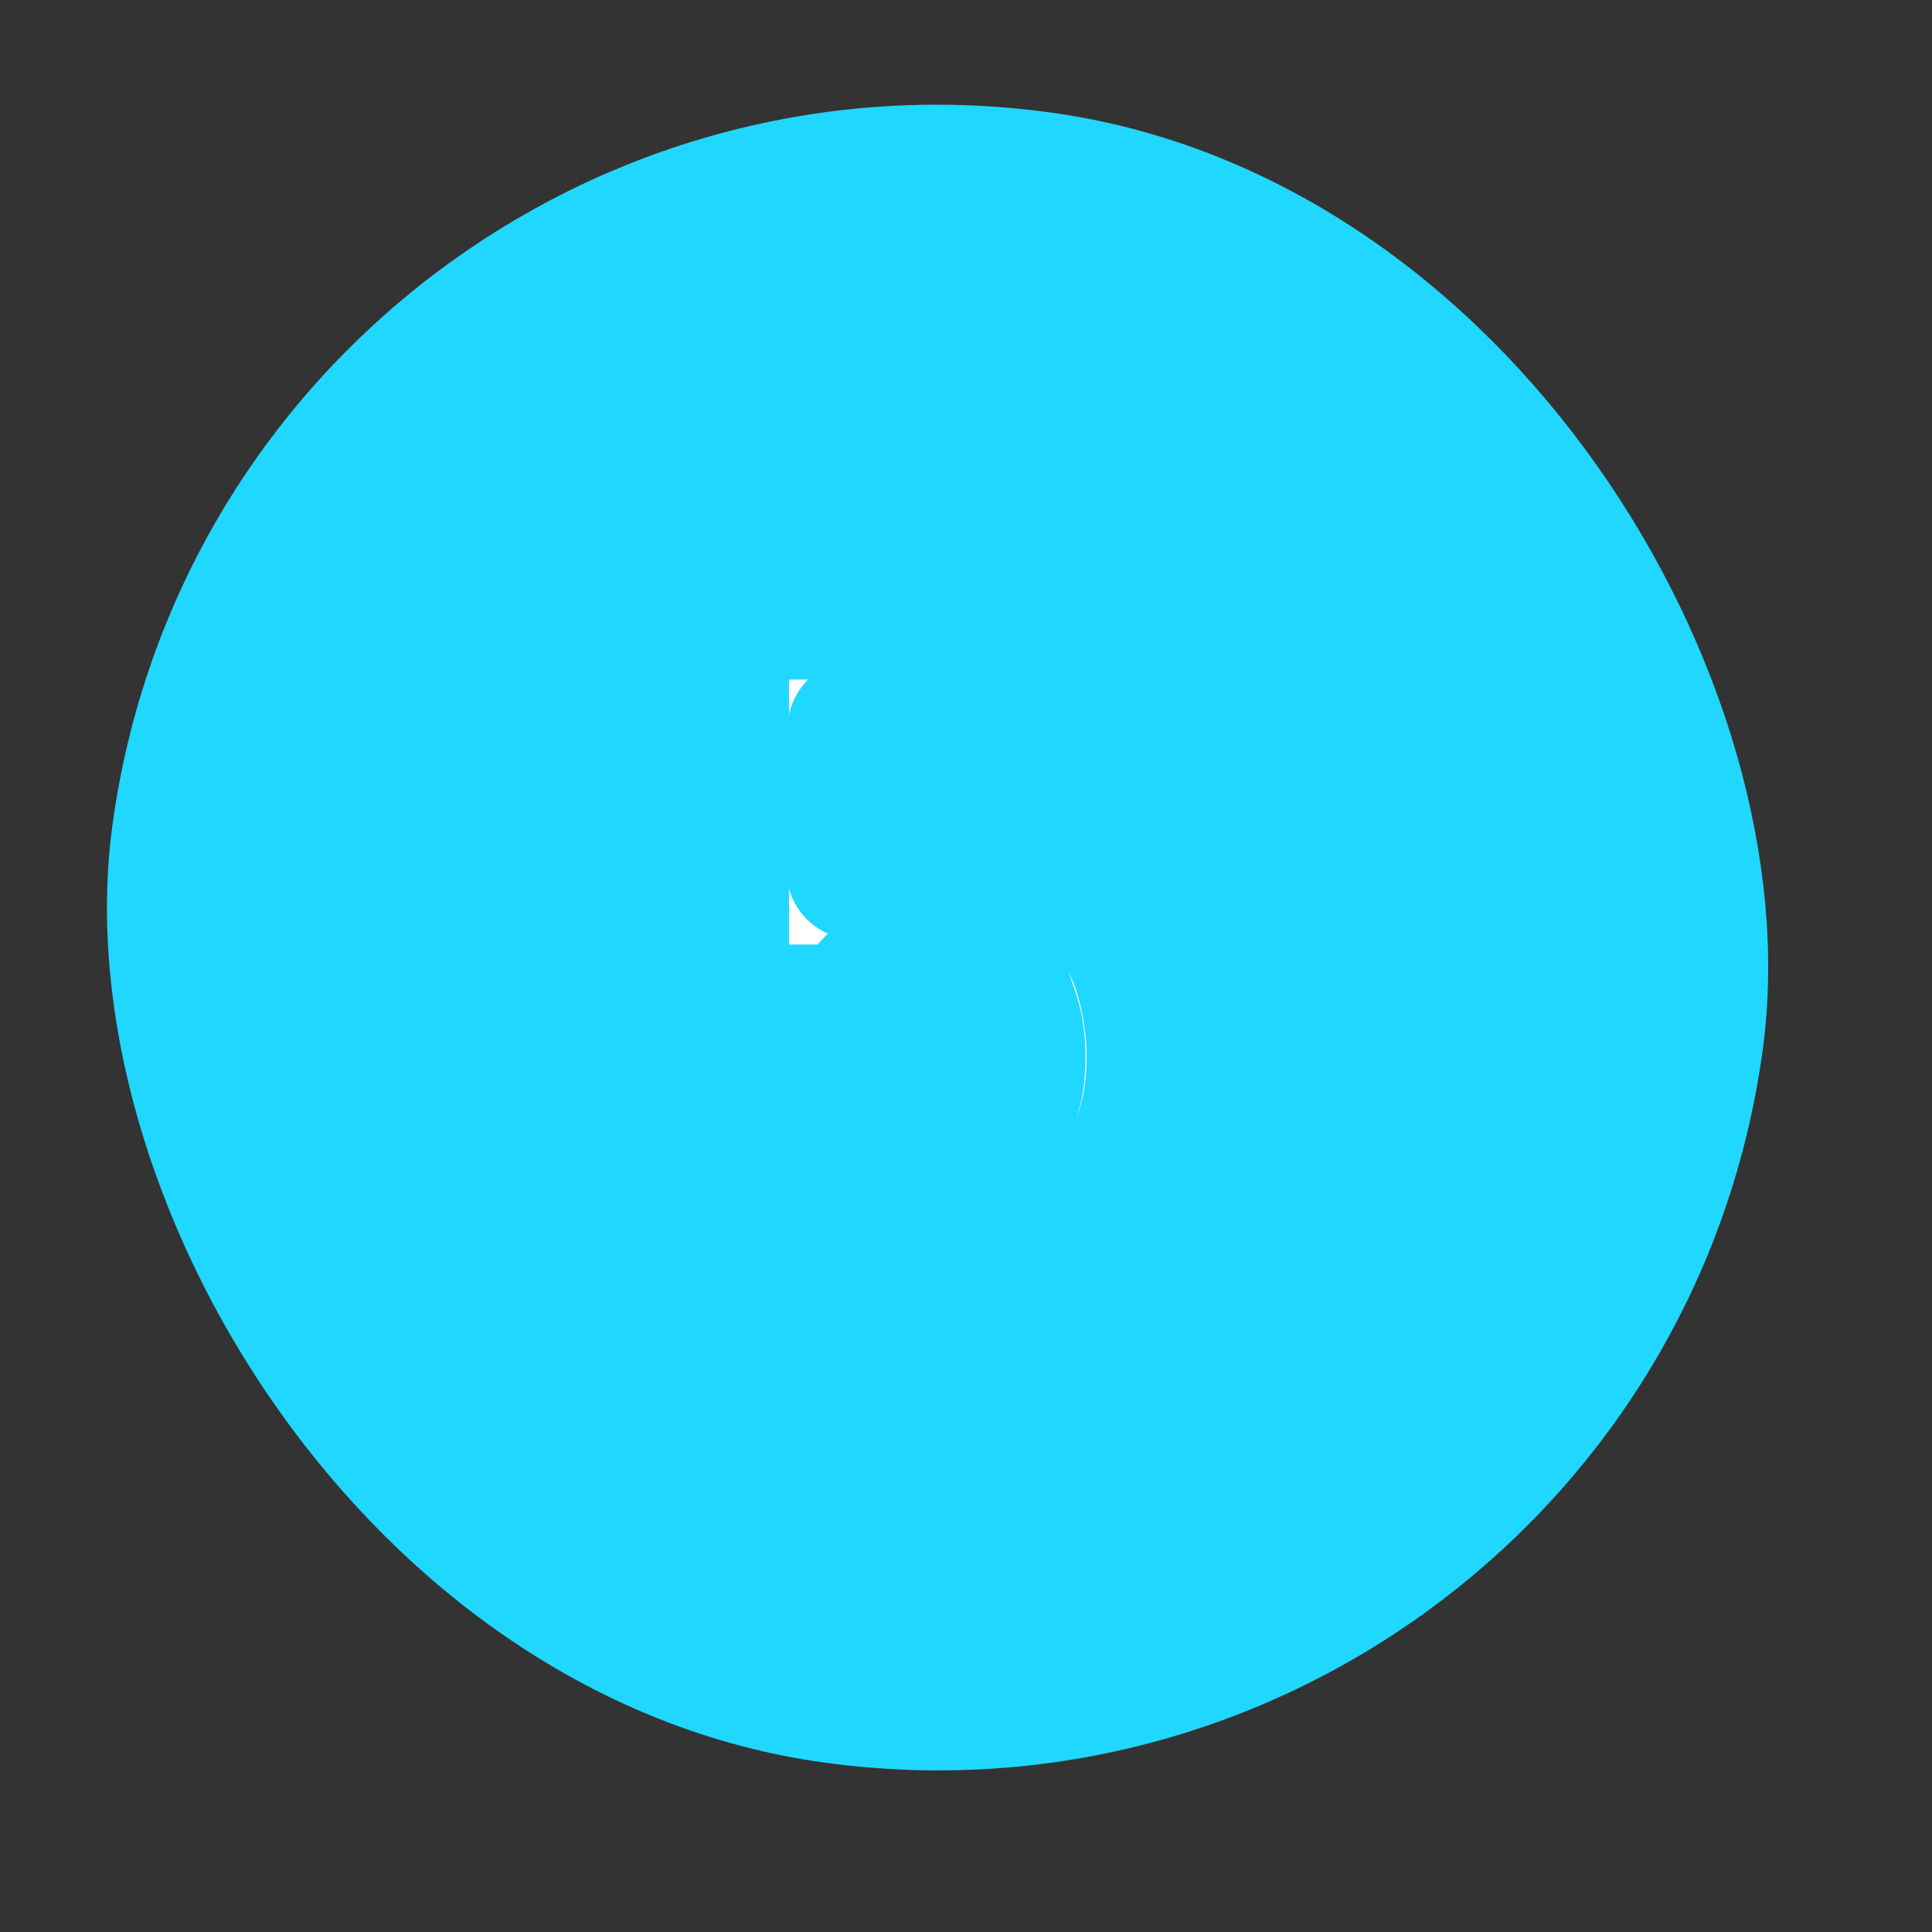
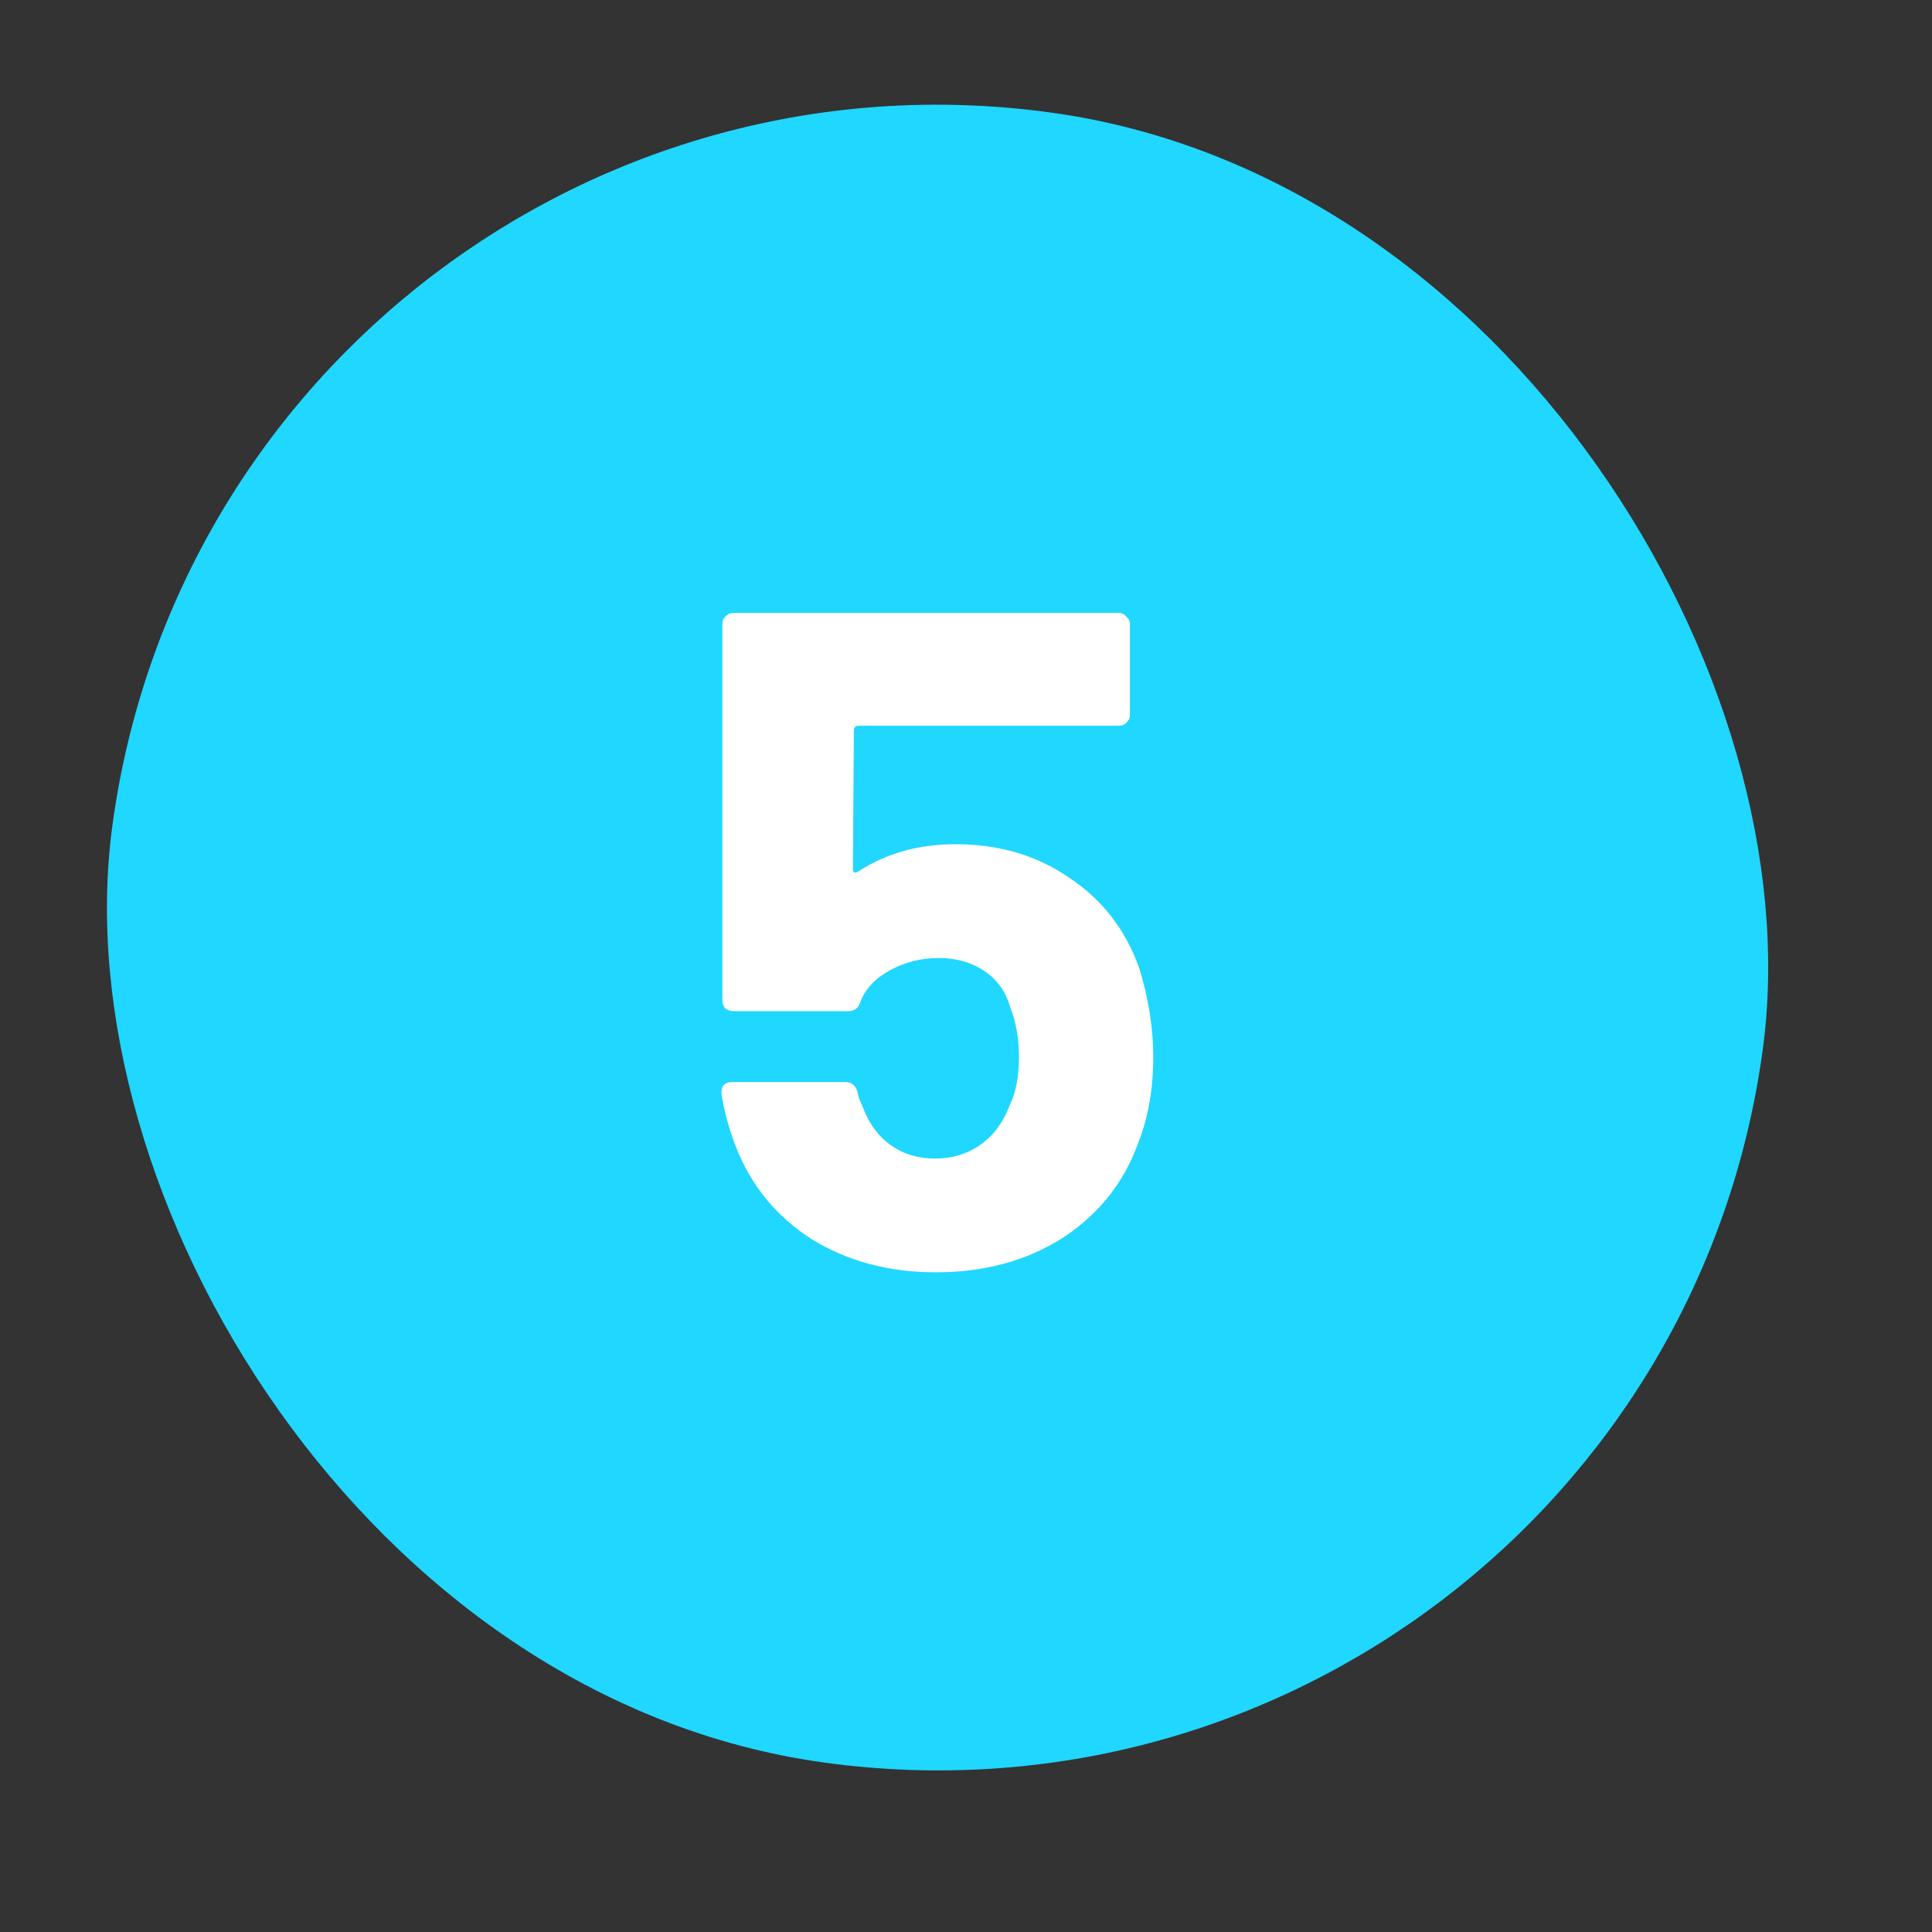
<svg xmlns="http://www.w3.org/2000/svg" width="29" height="29" viewBox="0 0 29 29" fill="none">
  <rect x="0" y="0" width="29" height="29" fill="#333333" stroke="none" />
  <rect x="3.803" y="0.563" width="24" height="24" rx="12" transform="rotate(7.758 3.803 0.563)" fill="#20D7FF" stroke="#20D7FF" />
  <mask id="path-2-outside-1_959_21" maskUnits="userSpaceOnUse" x="9" y="8" width="10" height="13" fill="black">
-     <rect fill="white" x="9" y="8" width="10" height="13" />
-     <path d="M17.101 14.534C17.241 14.991 17.311 15.435 17.311 15.864C17.311 16.34 17.236 16.769 17.087 17.152C16.872 17.749 16.494 18.225 15.953 18.58C15.411 18.925 14.777 19.098 14.049 19.098C13.339 19.098 12.714 18.93 12.173 18.594C11.641 18.249 11.263 17.782 11.039 17.194C10.945 16.951 10.875 16.695 10.829 16.424V16.396C10.829 16.293 10.885 16.242 10.997 16.242H12.691C12.784 16.242 12.845 16.293 12.873 16.396C12.882 16.452 12.896 16.499 12.915 16.536C12.933 16.573 12.947 16.606 12.957 16.634C13.05 16.877 13.19 17.063 13.377 17.194C13.563 17.325 13.783 17.39 14.035 17.39C14.296 17.39 14.525 17.32 14.721 17.18C14.917 17.04 15.061 16.844 15.155 16.592C15.248 16.405 15.295 16.163 15.295 15.864C15.295 15.593 15.253 15.351 15.169 15.136C15.103 14.893 14.973 14.707 14.777 14.576C14.581 14.445 14.352 14.38 14.091 14.38C13.829 14.38 13.587 14.441 13.363 14.562C13.139 14.683 12.989 14.842 12.915 15.038C12.887 15.131 12.826 15.178 12.733 15.178H11.011C10.964 15.178 10.922 15.164 10.885 15.136C10.857 15.099 10.843 15.057 10.843 15.01V9.368C10.843 9.321 10.857 9.284 10.885 9.256C10.922 9.219 10.964 9.2 11.011 9.2H16.793C16.839 9.2 16.877 9.219 16.905 9.256C16.942 9.284 16.961 9.321 16.961 9.368V10.726C16.961 10.773 16.942 10.815 16.905 10.852C16.877 10.88 16.839 10.894 16.793 10.894H12.887C12.84 10.894 12.817 10.917 12.817 10.964L12.803 13.036C12.803 13.101 12.831 13.115 12.887 13.078C13.307 12.807 13.792 12.672 14.343 12.672C14.996 12.672 15.565 12.84 16.051 13.176C16.545 13.503 16.895 13.955 17.101 14.534Z" />
-   </mask>
+     </mask>
  <path d="M17.101 14.534C17.241 14.991 17.311 15.435 17.311 15.864C17.311 16.34 17.236 16.769 17.087 17.152C16.872 17.749 16.494 18.225 15.953 18.58C15.411 18.925 14.777 19.098 14.049 19.098C13.339 19.098 12.714 18.93 12.173 18.594C11.641 18.249 11.263 17.782 11.039 17.194C10.945 16.951 10.875 16.695 10.829 16.424V16.396C10.829 16.293 10.885 16.242 10.997 16.242H12.691C12.784 16.242 12.845 16.293 12.873 16.396C12.882 16.452 12.896 16.499 12.915 16.536C12.933 16.573 12.947 16.606 12.957 16.634C13.05 16.877 13.19 17.063 13.377 17.194C13.563 17.325 13.783 17.39 14.035 17.39C14.296 17.39 14.525 17.32 14.721 17.18C14.917 17.04 15.061 16.844 15.155 16.592C15.248 16.405 15.295 16.163 15.295 15.864C15.295 15.593 15.253 15.351 15.169 15.136C15.103 14.893 14.973 14.707 14.777 14.576C14.581 14.445 14.352 14.38 14.091 14.38C13.829 14.38 13.587 14.441 13.363 14.562C13.139 14.683 12.989 14.842 12.915 15.038C12.887 15.131 12.826 15.178 12.733 15.178H11.011C10.964 15.178 10.922 15.164 10.885 15.136C10.857 15.099 10.843 15.057 10.843 15.01V9.368C10.843 9.321 10.857 9.284 10.885 9.256C10.922 9.219 10.964 9.2 11.011 9.2H16.793C16.839 9.2 16.877 9.219 16.905 9.256C16.942 9.284 16.961 9.321 16.961 9.368V10.726C16.961 10.773 16.942 10.815 16.905 10.852C16.877 10.88 16.839 10.894 16.793 10.894H12.887C12.84 10.894 12.817 10.917 12.817 10.964L12.803 13.036C12.803 13.101 12.831 13.115 12.887 13.078C13.307 12.807 13.792 12.672 14.343 12.672C14.996 12.672 15.565 12.84 16.051 13.176C16.545 13.503 16.895 13.955 17.101 14.534Z" fill="white" />
-   <path d="M17.101 14.534L18.057 14.241L18.05 14.22L18.043 14.2L17.101 14.534ZM17.087 17.152L16.155 16.788L16.15 16.801L16.145 16.814L17.087 17.152ZM15.953 18.58L16.49 19.423L16.501 19.416L15.953 18.58ZM12.173 18.594L11.628 19.433L11.637 19.438L11.645 19.444L12.173 18.594ZM11.039 17.194L11.973 16.838L11.972 16.835L11.039 17.194ZM10.829 16.424H9.829V16.51L9.843 16.594L10.829 16.424ZM12.873 16.396L13.859 16.232L13.851 16.182L13.837 16.133L12.873 16.396ZM12.915 16.536L12.02 16.983L12.02 16.983L12.915 16.536ZM12.957 16.634L12.008 16.95L12.015 16.972L12.023 16.993L12.957 16.634ZM13.377 17.194L13.95 16.375L13.95 16.375L13.377 17.194ZM14.721 17.18L14.139 16.366L14.139 16.366L14.721 17.18ZM15.155 16.592L14.26 16.145L14.236 16.194L14.217 16.245L15.155 16.592ZM15.169 15.136L14.203 15.396L14.217 15.449L14.237 15.5L15.169 15.136ZM13.363 14.562L13.839 15.441L13.839 15.441L13.363 14.562ZM12.915 15.038L11.98 14.682L11.967 14.716L11.957 14.751L12.915 15.038ZM10.885 15.136L10.085 15.736L10.17 15.85L10.285 15.936L10.885 15.136ZM10.885 9.256L10.178 8.549L10.178 8.549L10.885 9.256ZM16.905 9.256L16.105 9.856L16.19 9.97L16.305 10.056L16.905 9.256ZM16.905 10.852L17.612 11.559L17.612 11.559L16.905 10.852ZM12.817 10.964L13.817 10.971V10.964H12.817ZM12.803 13.036L11.803 13.029V13.036H12.803ZM12.887 13.078L12.345 12.237L12.338 12.242L12.332 12.246L12.887 13.078ZM16.051 13.176L15.481 13.998L15.49 14.004L15.499 14.011L16.051 13.176ZM16.144 14.827C16.259 15.2 16.311 15.544 16.311 15.864H18.311C18.311 15.325 18.223 14.783 18.057 14.241L16.144 14.827ZM16.311 15.864C16.311 16.235 16.253 16.538 16.155 16.788L18.018 17.515C18.219 17 18.311 16.445 18.311 15.864H16.311ZM16.145 16.814C16.006 17.203 15.768 17.505 15.405 17.744L16.501 19.416C17.22 18.945 17.738 18.296 18.028 17.49L16.145 16.814ZM15.415 17.737C15.055 17.966 14.612 18.098 14.049 18.098V20.098C14.941 20.098 15.768 19.884 16.49 19.423L15.415 17.737ZM14.049 18.098C13.504 18.098 13.065 17.971 12.7 17.744L11.645 19.444C12.362 19.889 13.175 20.098 14.049 20.098V18.098ZM12.717 17.755C12.361 17.524 12.121 17.226 11.973 16.838L10.104 17.55C10.404 18.338 10.92 18.973 11.628 19.433L12.717 17.755ZM11.972 16.835C11.903 16.657 11.85 16.464 11.814 16.254L9.843 16.594C9.9 16.925 9.987 17.246 10.105 17.553L11.972 16.835ZM11.829 16.424V16.396H9.829V16.424H11.829ZM11.829 16.396C11.829 16.522 11.79 16.794 11.546 17.018C11.319 17.226 11.074 17.242 10.997 17.242V15.242C10.807 15.242 10.478 15.284 10.195 15.543C9.895 15.818 9.829 16.167 9.829 16.396H11.829ZM10.997 17.242H12.691V15.242H10.997V17.242ZM12.691 17.242C12.544 17.242 12.341 17.197 12.16 17.044C11.992 16.901 11.929 16.738 11.908 16.659L13.837 16.133C13.788 15.951 13.681 15.711 13.452 15.517C13.211 15.313 12.93 15.242 12.691 15.242V17.242ZM11.886 16.56C11.906 16.682 11.944 16.831 12.02 16.983L13.809 16.089C13.848 16.166 13.857 16.222 13.859 16.232L11.886 16.56ZM12.02 16.983C12.022 16.987 12.022 16.987 12.02 16.982C12.018 16.978 12.014 16.967 12.008 16.95L13.905 16.318C13.876 16.231 13.841 16.153 13.809 16.089L12.02 16.983ZM12.023 16.993C12.178 17.394 12.431 17.753 12.803 18.013L13.95 16.375C13.949 16.374 13.922 16.359 13.89 16.275L12.023 16.993ZM12.803 18.013C13.176 18.274 13.6 18.39 14.035 18.39V16.39C13.965 16.39 13.951 16.375 13.95 16.375L12.803 18.013ZM14.035 18.39C14.486 18.39 14.922 18.265 15.302 17.994L14.139 16.366C14.127 16.375 14.106 16.39 14.035 16.39V18.39ZM15.302 17.994C15.679 17.724 15.938 17.356 16.092 16.939L14.217 16.245C14.185 16.332 14.154 16.356 14.139 16.366L15.302 17.994ZM16.049 17.039C16.235 16.667 16.295 16.256 16.295 15.864H14.295C14.295 15.963 14.287 16.033 14.278 16.081C14.268 16.129 14.259 16.146 14.26 16.145L16.049 17.039ZM16.295 15.864C16.295 15.49 16.236 15.121 16.1 14.772L14.237 15.5C14.269 15.581 14.295 15.697 14.295 15.864H16.295ZM16.134 14.876C16.01 14.416 15.743 14.019 15.331 13.744L14.222 15.408C14.222 15.408 14.221 15.408 14.22 15.406C14.219 15.405 14.217 15.404 14.214 15.402C14.21 15.397 14.206 15.393 14.202 15.387C14.199 15.383 14.197 15.38 14.198 15.38C14.198 15.38 14.2 15.385 14.203 15.396L16.134 14.876ZM15.331 13.744C14.953 13.492 14.527 13.38 14.091 13.38V15.38C14.177 15.38 14.208 15.399 14.222 15.408L15.331 13.744ZM14.091 13.38C13.667 13.38 13.26 13.48 12.886 13.683L13.839 15.441C13.913 15.401 13.991 15.38 14.091 15.38V13.38ZM12.886 13.683C12.499 13.893 12.157 14.217 11.98 14.682L13.849 15.394C13.844 15.407 13.838 15.42 13.83 15.432C13.823 15.444 13.816 15.452 13.811 15.457C13.801 15.468 13.805 15.46 13.839 15.441L12.886 13.683ZM11.957 14.751C11.986 14.652 12.062 14.486 12.238 14.35C12.418 14.212 12.608 14.178 12.733 14.178V16.178C12.95 16.178 13.217 16.121 13.458 15.936C13.695 15.753 13.815 15.518 13.872 15.325L11.957 14.751ZM12.733 14.178H11.011V16.178H12.733V14.178ZM11.011 14.178C11.18 14.178 11.349 14.234 11.485 14.336L10.285 15.936C10.495 16.094 10.748 16.178 11.011 16.178V14.178ZM11.685 14.536C11.786 14.672 11.843 14.84 11.843 15.01H9.843C9.843 15.273 9.927 15.526 10.085 15.736L11.685 14.536ZM11.843 15.01V9.368H9.843V15.01H11.843ZM11.843 9.368C11.843 9.445 11.831 9.545 11.789 9.656C11.747 9.77 11.679 9.875 11.592 9.963L10.178 8.549C9.929 8.798 9.843 9.107 9.843 9.368H11.843ZM11.592 9.963C11.536 10.018 11.457 10.081 11.35 10.128C11.241 10.176 11.125 10.2 11.011 10.2V8.2C10.663 8.2 10.376 8.351 10.178 8.549L11.592 9.963ZM11.011 10.2H16.793V8.2H11.011V10.2ZM16.793 10.2C16.679 10.2 16.544 10.176 16.408 10.108C16.273 10.04 16.173 9.947 16.105 9.856L17.705 8.656C17.488 8.367 17.154 8.2 16.793 8.2V10.2ZM16.305 10.056C16.214 9.988 16.12 9.888 16.052 9.752C15.984 9.616 15.961 9.481 15.961 9.368H17.961C17.961 9.007 17.794 8.673 17.505 8.456L16.305 10.056ZM15.961 9.368V10.726H17.961V9.368H15.961ZM15.961 10.726C15.961 10.612 15.984 10.495 16.033 10.386C16.08 10.28 16.142 10.2 16.198 10.145L17.612 11.559C17.81 11.361 17.961 11.074 17.961 10.726H15.961ZM16.198 10.145C16.285 10.057 16.39 9.99 16.504 9.947C16.615 9.906 16.716 9.894 16.793 9.894V11.894C17.053 11.894 17.363 11.808 17.612 11.559L16.198 10.145ZM16.793 9.894H12.887V11.894H16.793V9.894ZM12.887 9.894C12.709 9.894 12.392 9.939 12.127 10.204C11.862 10.47 11.817 10.787 11.817 10.964H13.817C13.817 11.095 13.783 11.377 13.541 11.619C13.299 11.861 13.017 11.894 12.887 11.894V9.894ZM11.817 10.957L11.803 13.029L13.803 13.043L13.816 10.971L11.817 10.957ZM11.803 13.036C11.803 13.11 11.809 13.249 11.865 13.408C11.924 13.576 12.067 13.835 12.376 13.99C12.679 14.141 12.962 14.103 13.117 14.06C13.27 14.018 13.382 13.95 13.441 13.91L12.332 12.246C12.364 12.225 12.451 12.169 12.582 12.133C12.716 12.095 12.982 12.057 13.271 12.201C13.566 12.349 13.698 12.594 13.751 12.743C13.8 12.882 13.803 12.995 13.803 13.036H11.803ZM13.428 13.919C13.671 13.762 13.964 13.672 14.343 13.672V11.672C13.62 11.672 12.943 11.852 12.345 12.237L13.428 13.919ZM14.343 13.672C14.815 13.672 15.181 13.79 15.481 13.998L16.62 12.354C15.95 11.89 15.177 11.672 14.343 11.672V13.672ZM15.499 14.011C15.806 14.213 16.023 14.487 16.158 14.868L18.043 14.2C17.768 13.424 17.285 12.793 16.602 12.341L15.499 14.011Z" fill="#20D7FF" mask="url(#path-2-outside-1_959_21)" />
</svg>